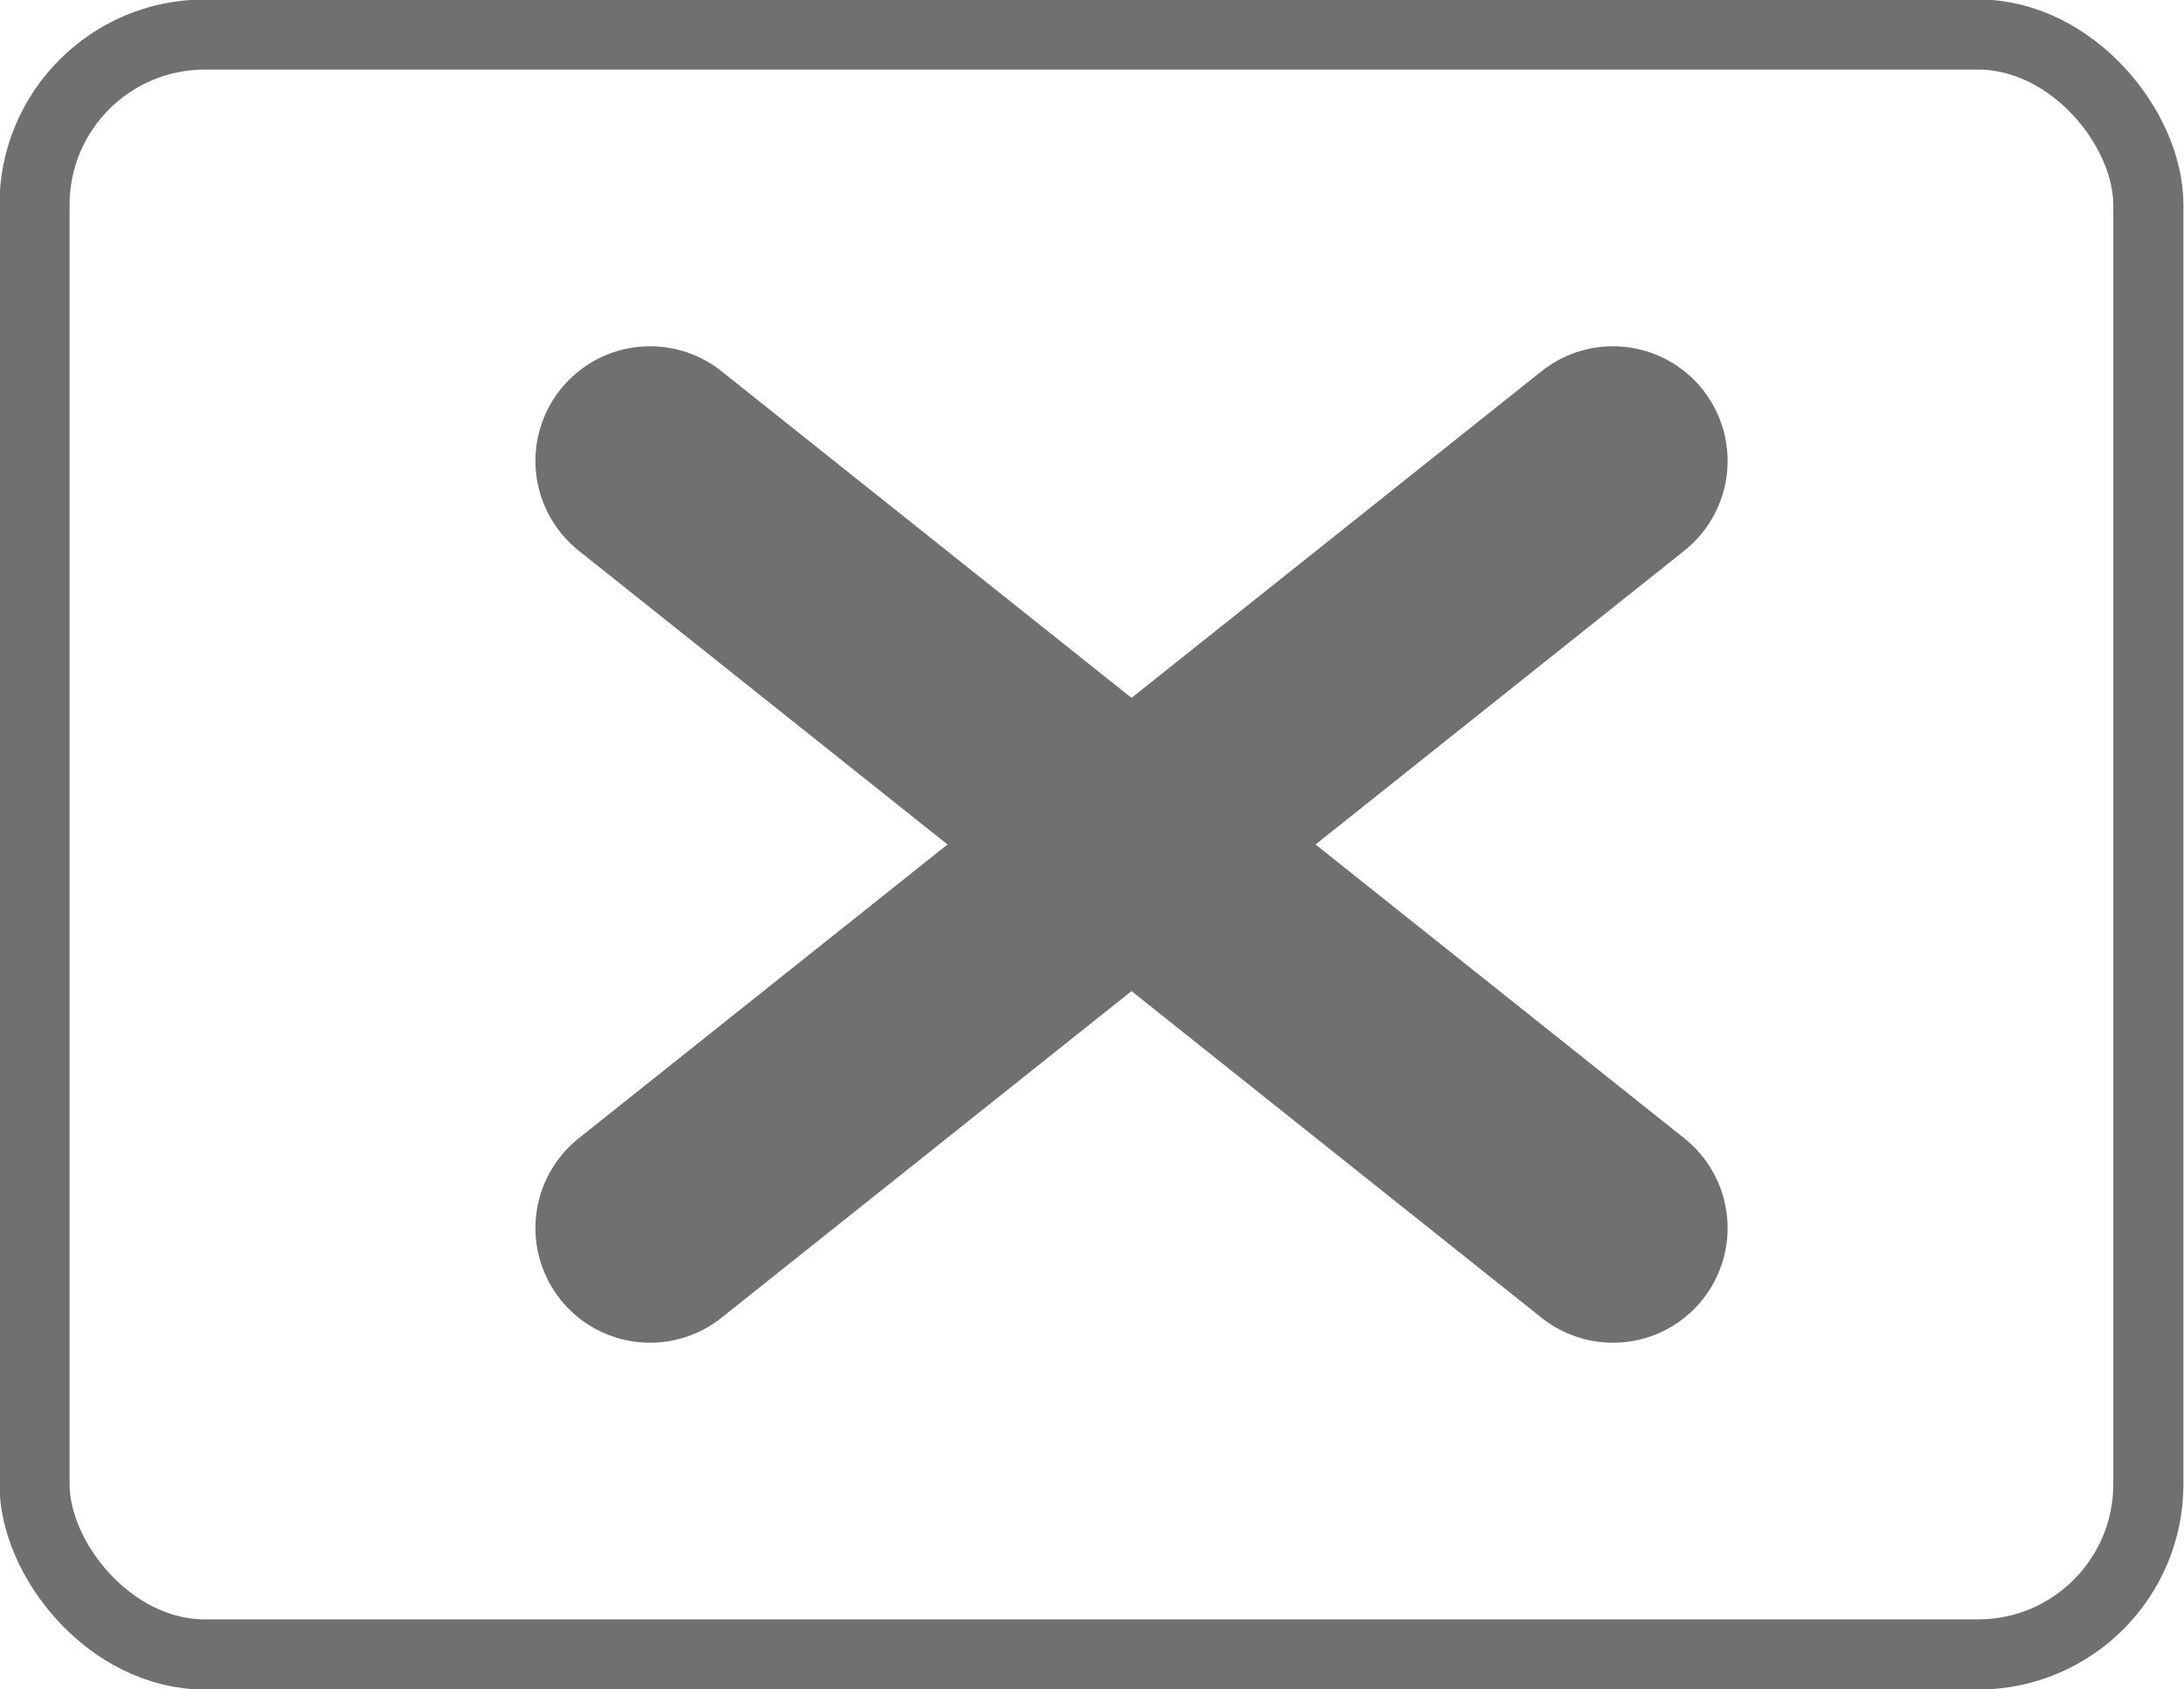
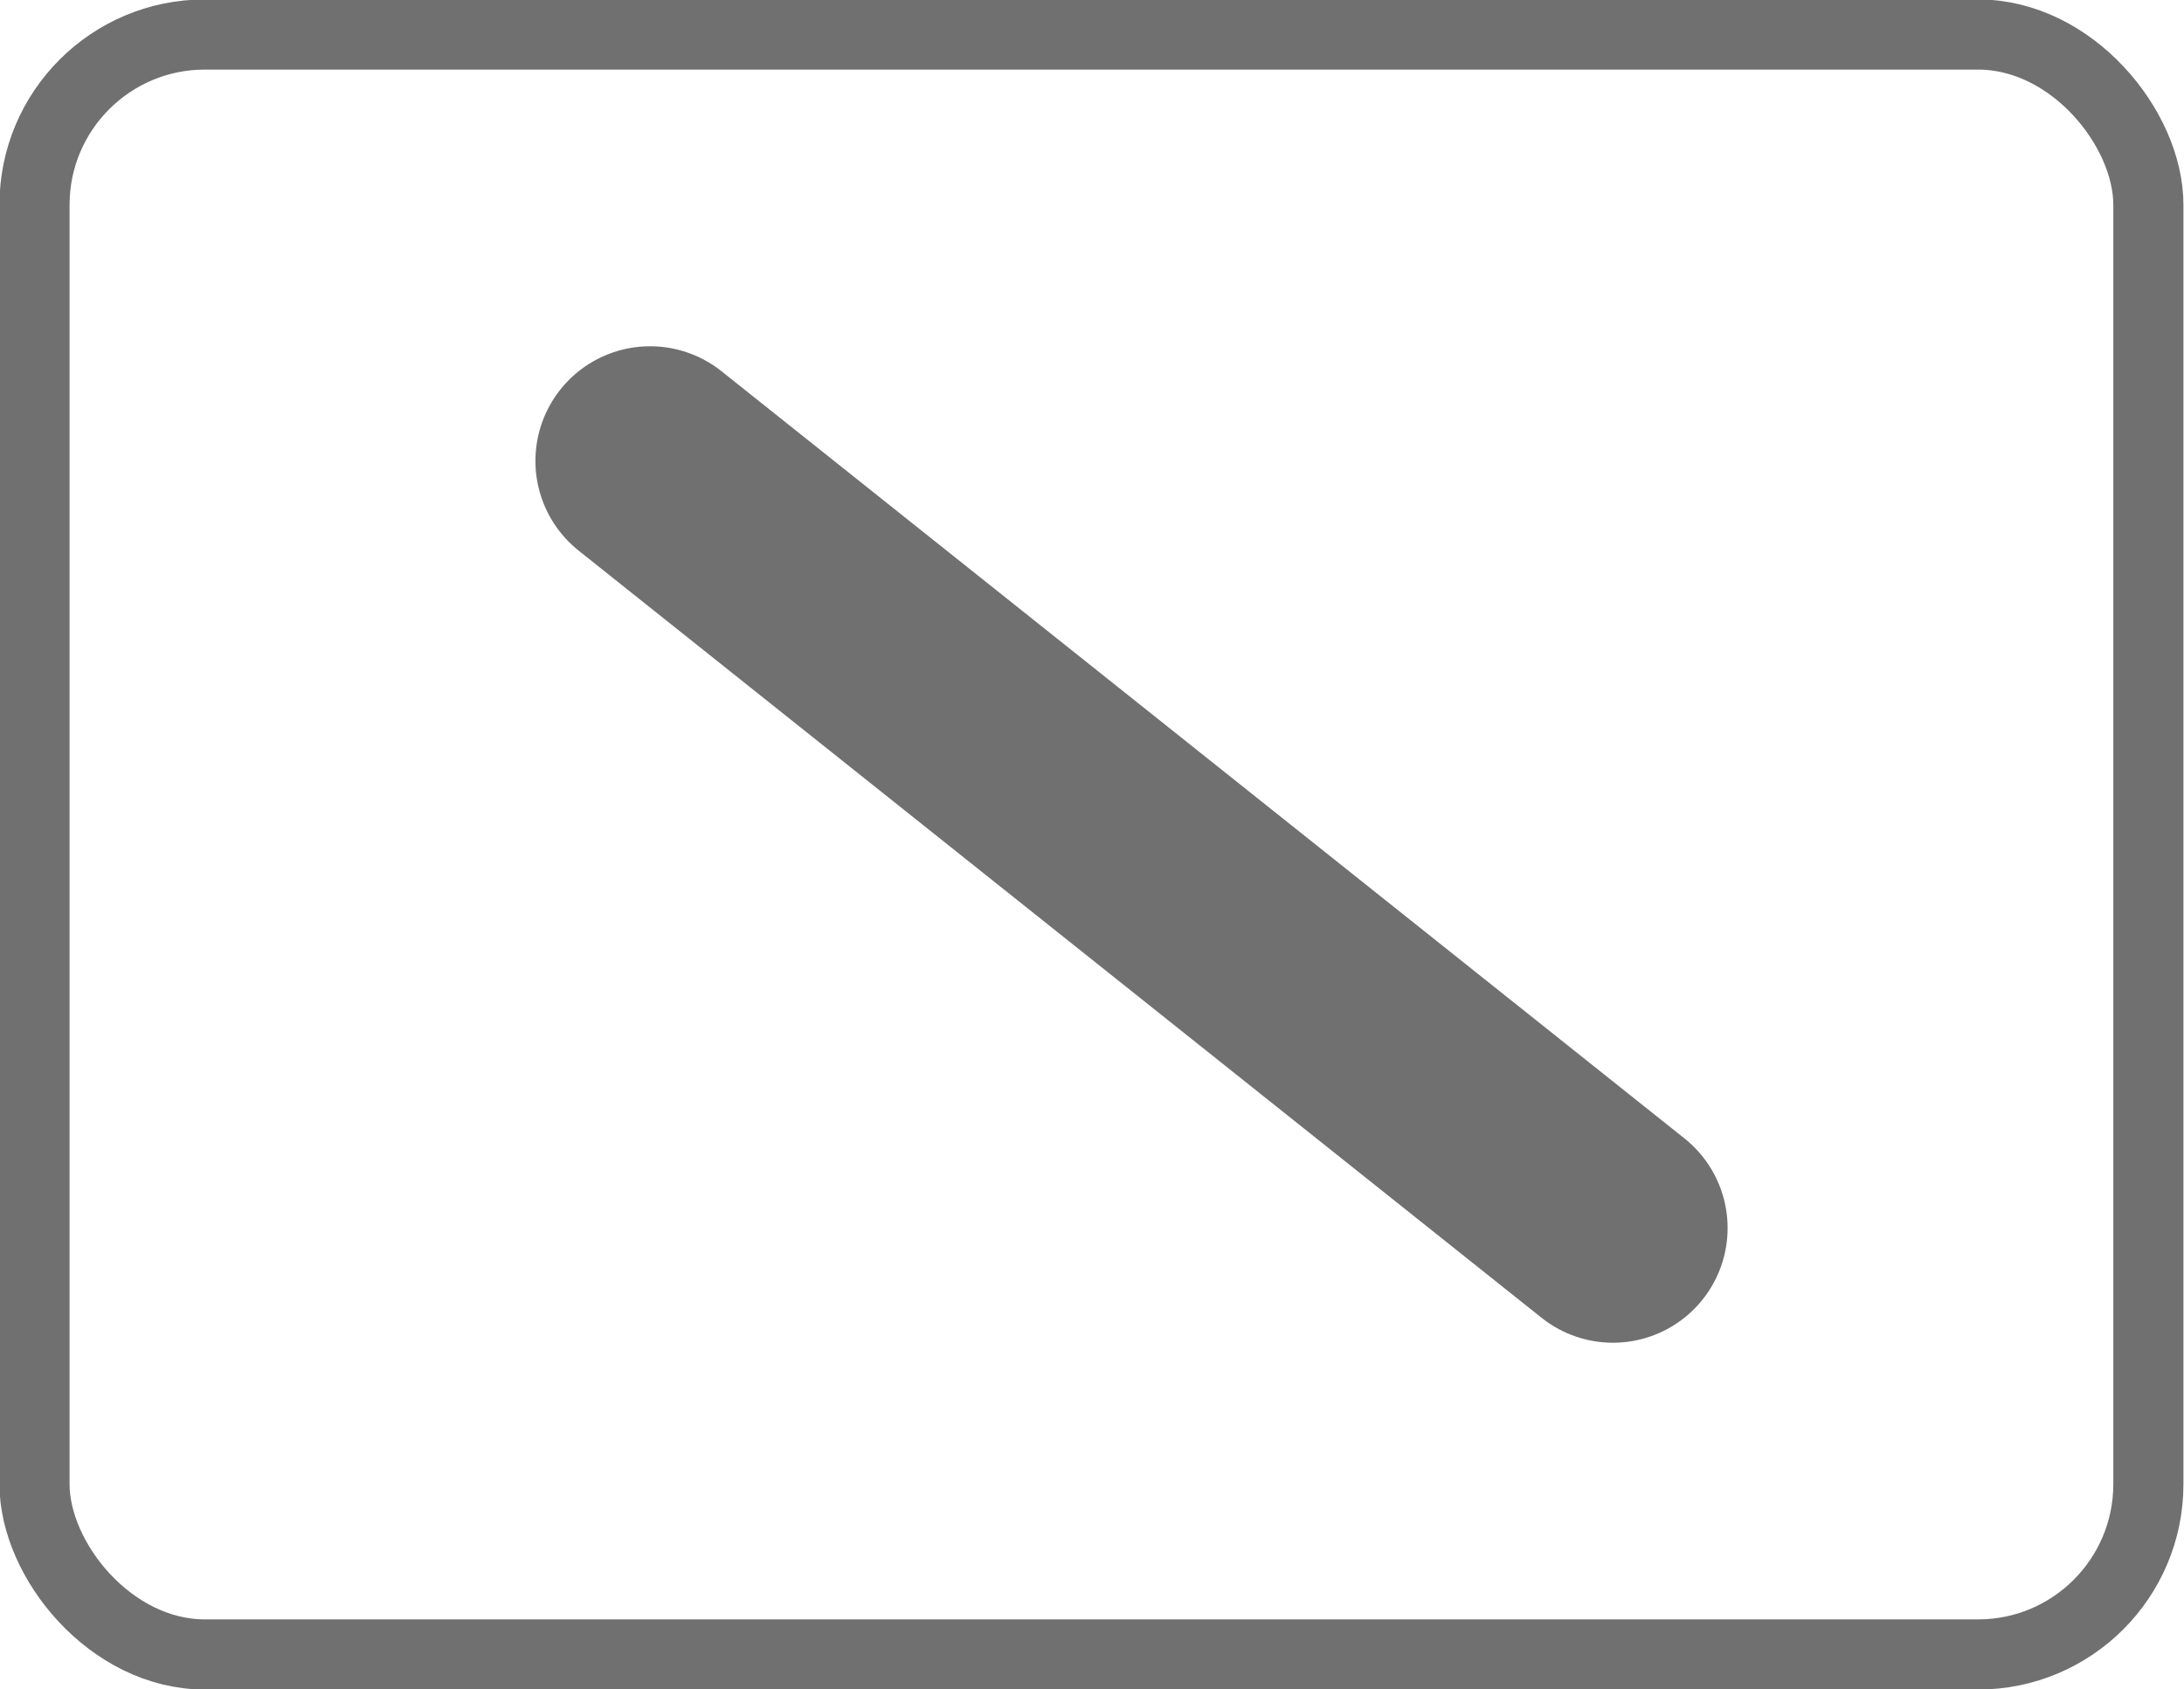
<svg xmlns="http://www.w3.org/2000/svg" id="_レイヤー_2" viewBox="0 0 19.62 15.17">
  <defs>
    <style>.cls-1{stroke-linecap:round;stroke-linejoin:round;stroke-width:2.06px;}.cls-1,.cls-2{fill:none;stroke:#717071;}.cls-2{stroke-miterlimit:10;stroke-width:.63px;}</style>
  </defs>
  <g id="_レイヤー_1-2">
    <rect class="cls-2" x=".31" y=".31" width="18.99" height="14.55" rx="1.53" ry="1.53" />
-     <line class="cls-1" x1="5.84" y1="11.03" x2="14.49" y2="4.14" />
    <line class="cls-1" x1="5.84" y1="4.14" x2="14.49" y2="11.03" />
  </g>
</svg>